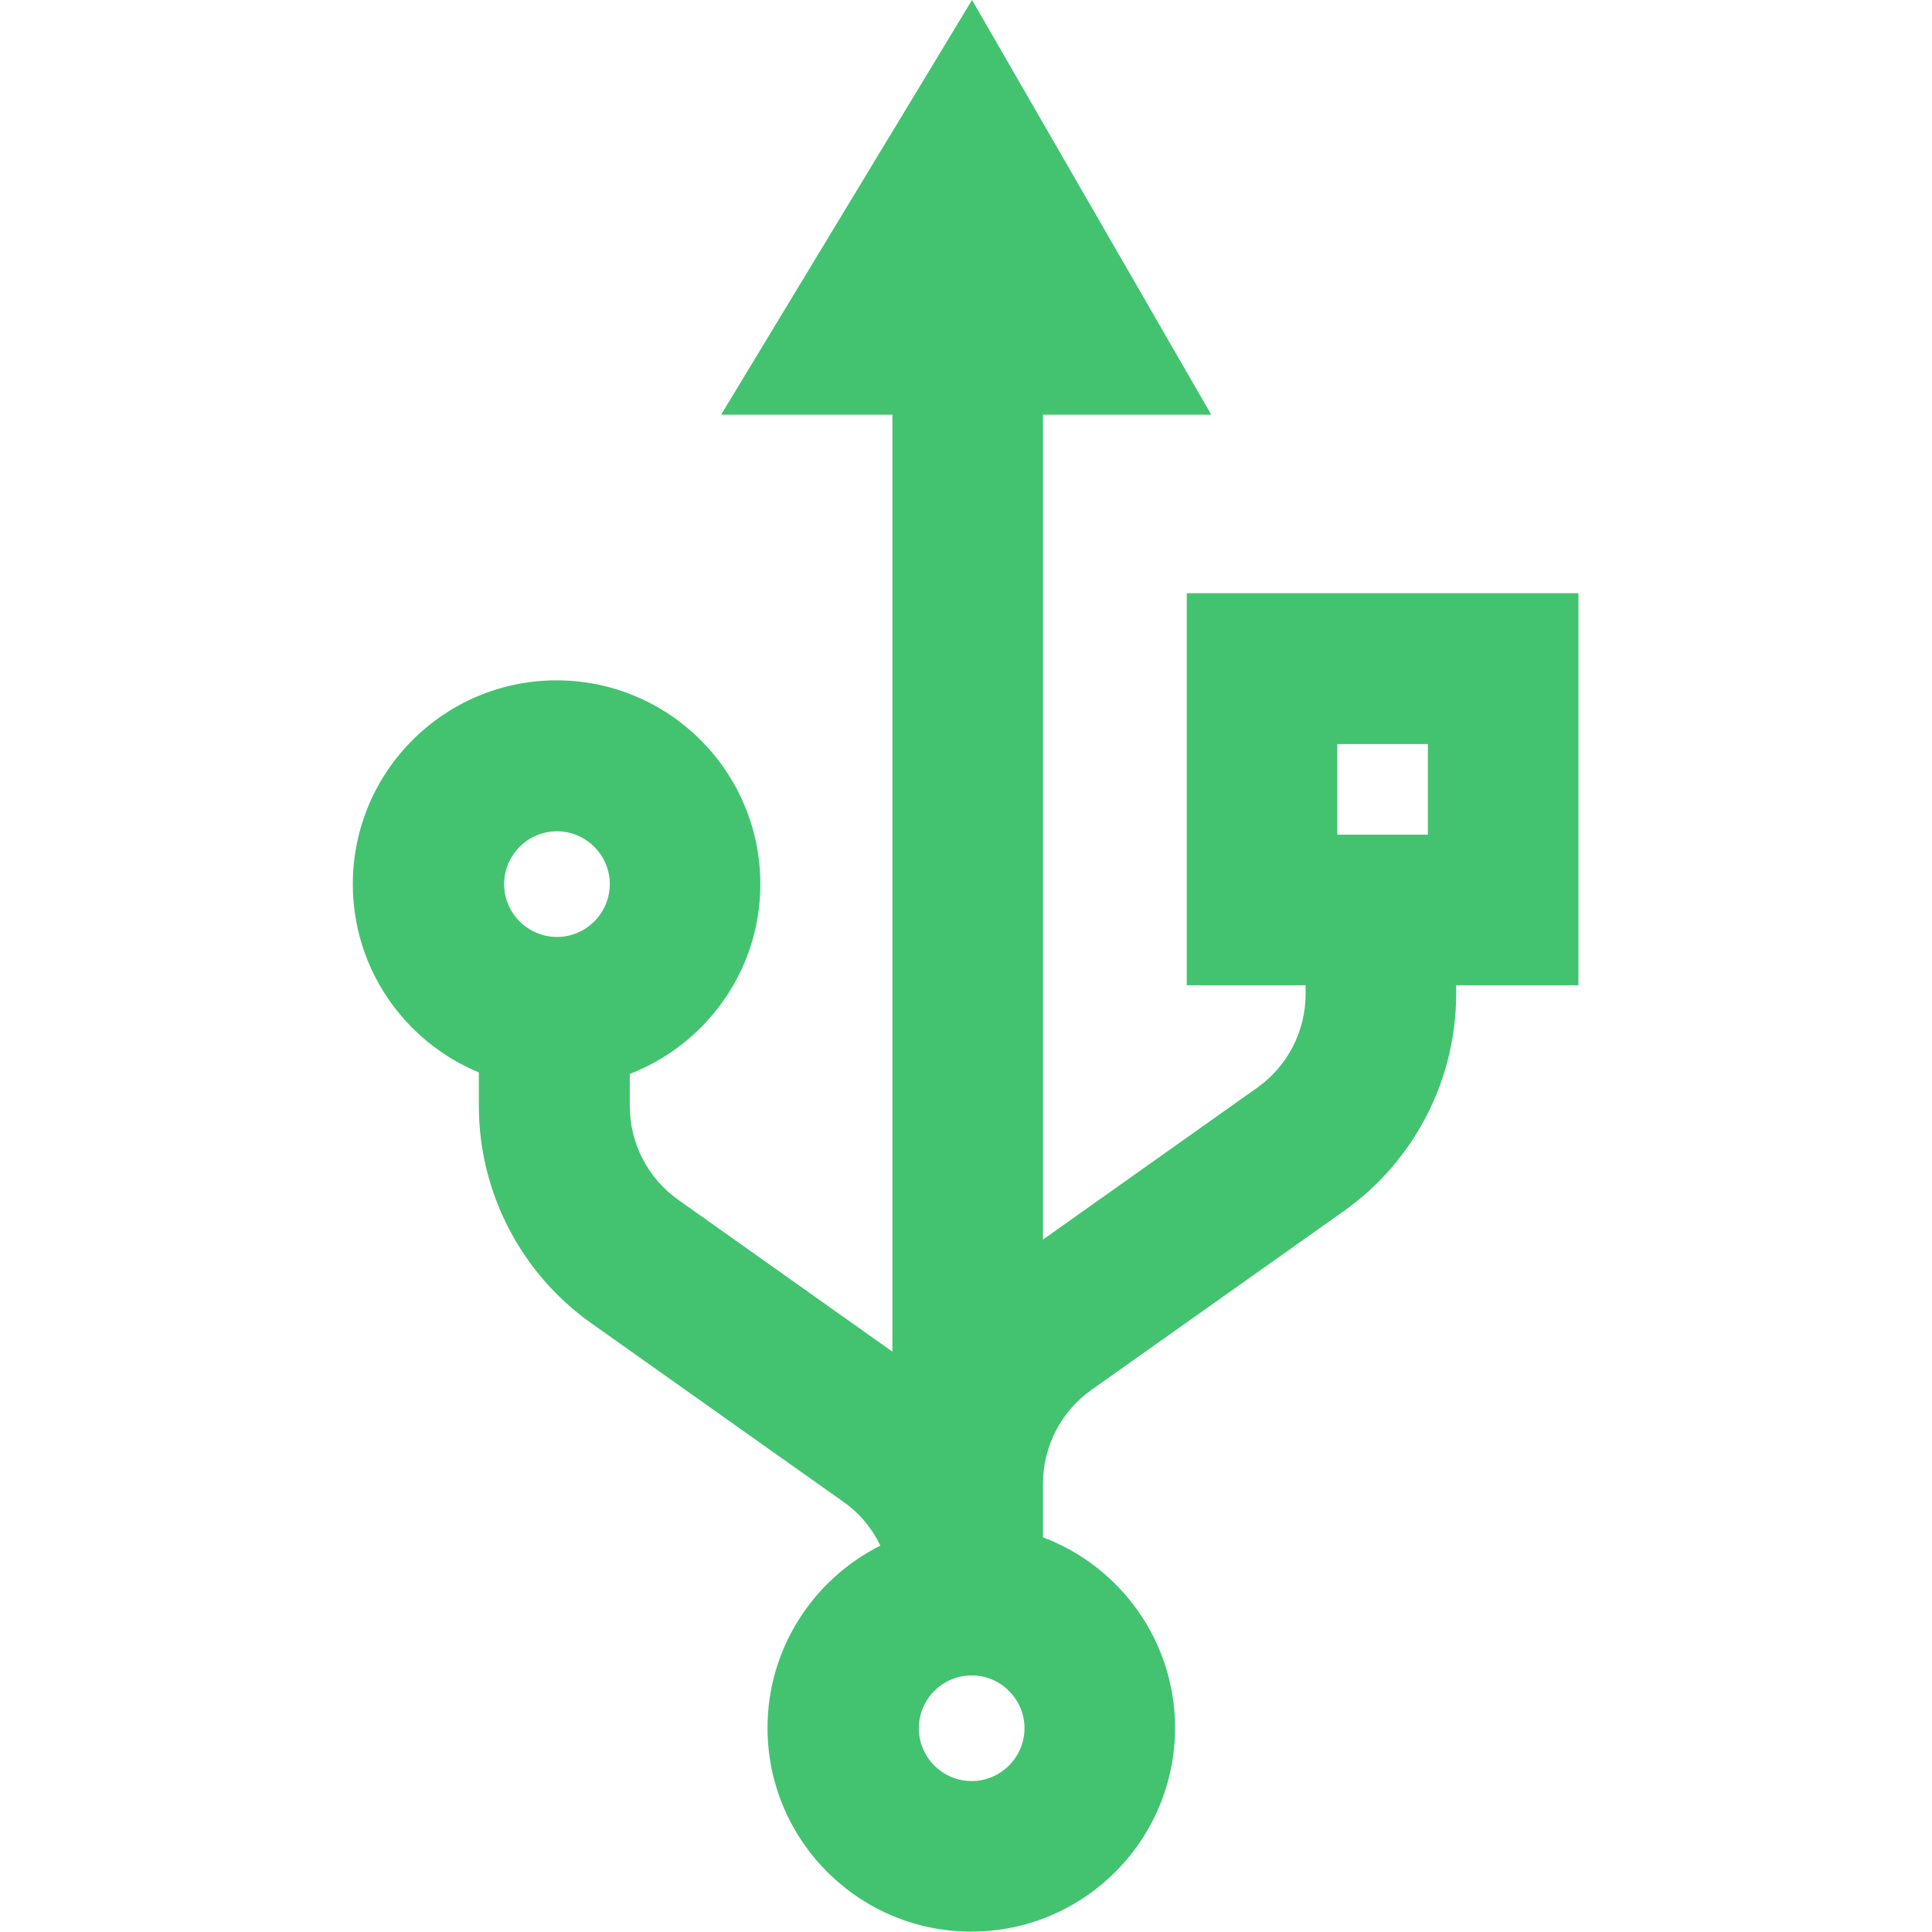
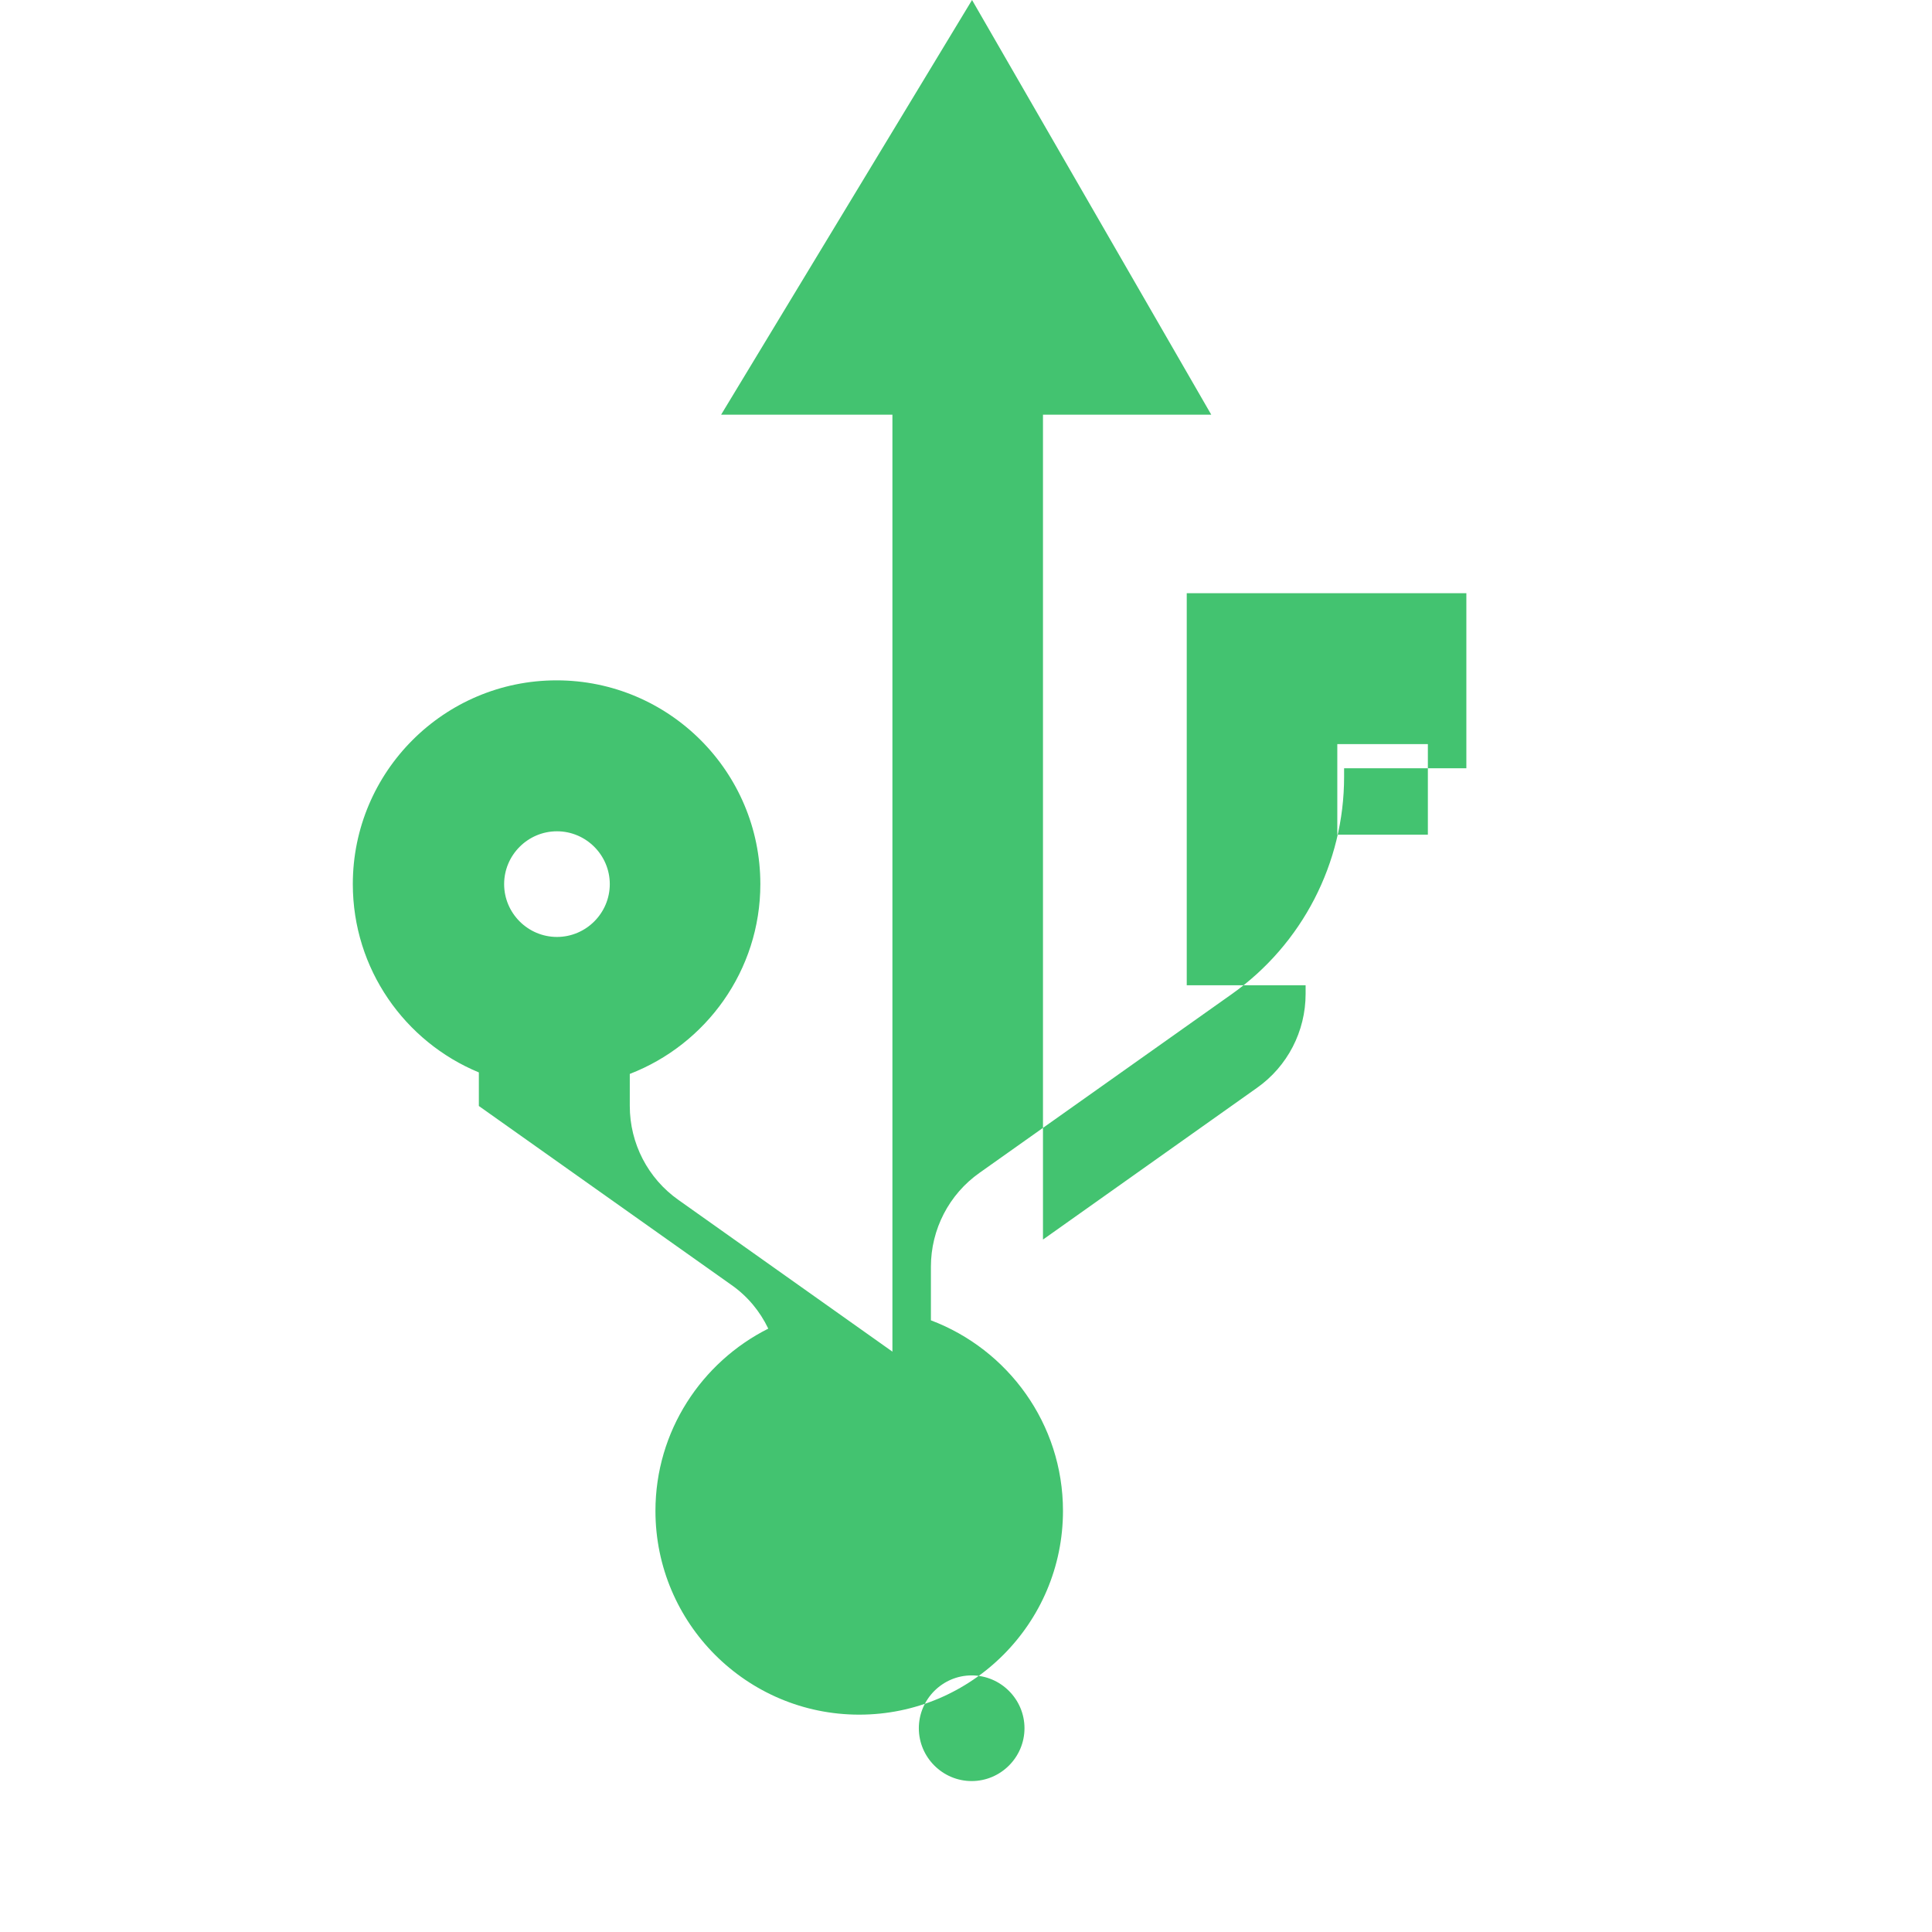
<svg xmlns="http://www.w3.org/2000/svg" version="1.1" id="Capa_1" x="0px" y="0px" viewBox="0 0 512 512" style="enable-background:new 0 0 512 512;" xml:space="preserve">
  <style type="text/css">
	.st0{fill:#43C370;}
</style>
  <g>
    <g>
-       <path class="st0" d="M314.5,157.2v103.9H346v2.3c0,9.9-4.8,19.2-12.9,24.9l-56.7,40.2V109.9H321L257.6,0l-66.5,109.9h45.4v248.3    l-56.7-40.2c-8.1-5.7-12.9-15-12.9-24.9v-8.5c20.2-7.8,34.6-27.4,34.6-50.3c0-29.8-24.2-54-54-54c-29.8,0-54,24.2-54,54    c0,22.5,13.8,41.8,33.4,49.9v8.9c0,22.8,11.1,44.3,29.7,57.5l66.9,47.4c4.3,3,7.6,7,9.8,11.6c-17.7,8.9-29.9,27.2-29.9,48.3    c0,29.8,24.2,54,54,54s54-24.2,54-54c0-23.1-14.6-42.8-35-50.5v-14.2c0-9.9,4.8-19.2,12.9-24.9l66.9-47.4    c18.6-13.2,29.7-34.7,29.7-57.5v-2.3h32.4V157.2H314.5z M147.6,248.3c-7.7,0-14-6.3-14-14c0-7.7,6.3-14,14-14s14,6.3,14,14    S155.3,248.3,147.6,248.3z M257.5,472c-7.7,0-14-6.3-14-14s6.3-14,14-14c7.7,0,14,6.3,14,14S265.2,472,257.5,472z M378.4,221.2    h-24v-24h24V221.2z" />
+       <path class="st0" d="M314.5,157.2v103.9H346v2.3c0,9.9-4.8,19.2-12.9,24.9l-56.7,40.2V109.9H321L257.6,0l-66.5,109.9h45.4v248.3    l-56.7-40.2c-8.1-5.7-12.9-15-12.9-24.9v-8.5c20.2-7.8,34.6-27.4,34.6-50.3c0-29.8-24.2-54-54-54c-29.8,0-54,24.2-54,54    c0,22.5,13.8,41.8,33.4,49.9v8.9l66.9,47.4c4.3,3,7.6,7,9.8,11.6c-17.7,8.9-29.9,27.2-29.9,48.3    c0,29.8,24.2,54,54,54s54-24.2,54-54c0-23.1-14.6-42.8-35-50.5v-14.2c0-9.9,4.8-19.2,12.9-24.9l66.9-47.4    c18.6-13.2,29.7-34.7,29.7-57.5v-2.3h32.4V157.2H314.5z M147.6,248.3c-7.7,0-14-6.3-14-14c0-7.7,6.3-14,14-14s14,6.3,14,14    S155.3,248.3,147.6,248.3z M257.5,472c-7.7,0-14-6.3-14-14s6.3-14,14-14c7.7,0,14,6.3,14,14S265.2,472,257.5,472z M378.4,221.2    h-24v-24h24V221.2z" />
    </g>
  </g>
</svg>